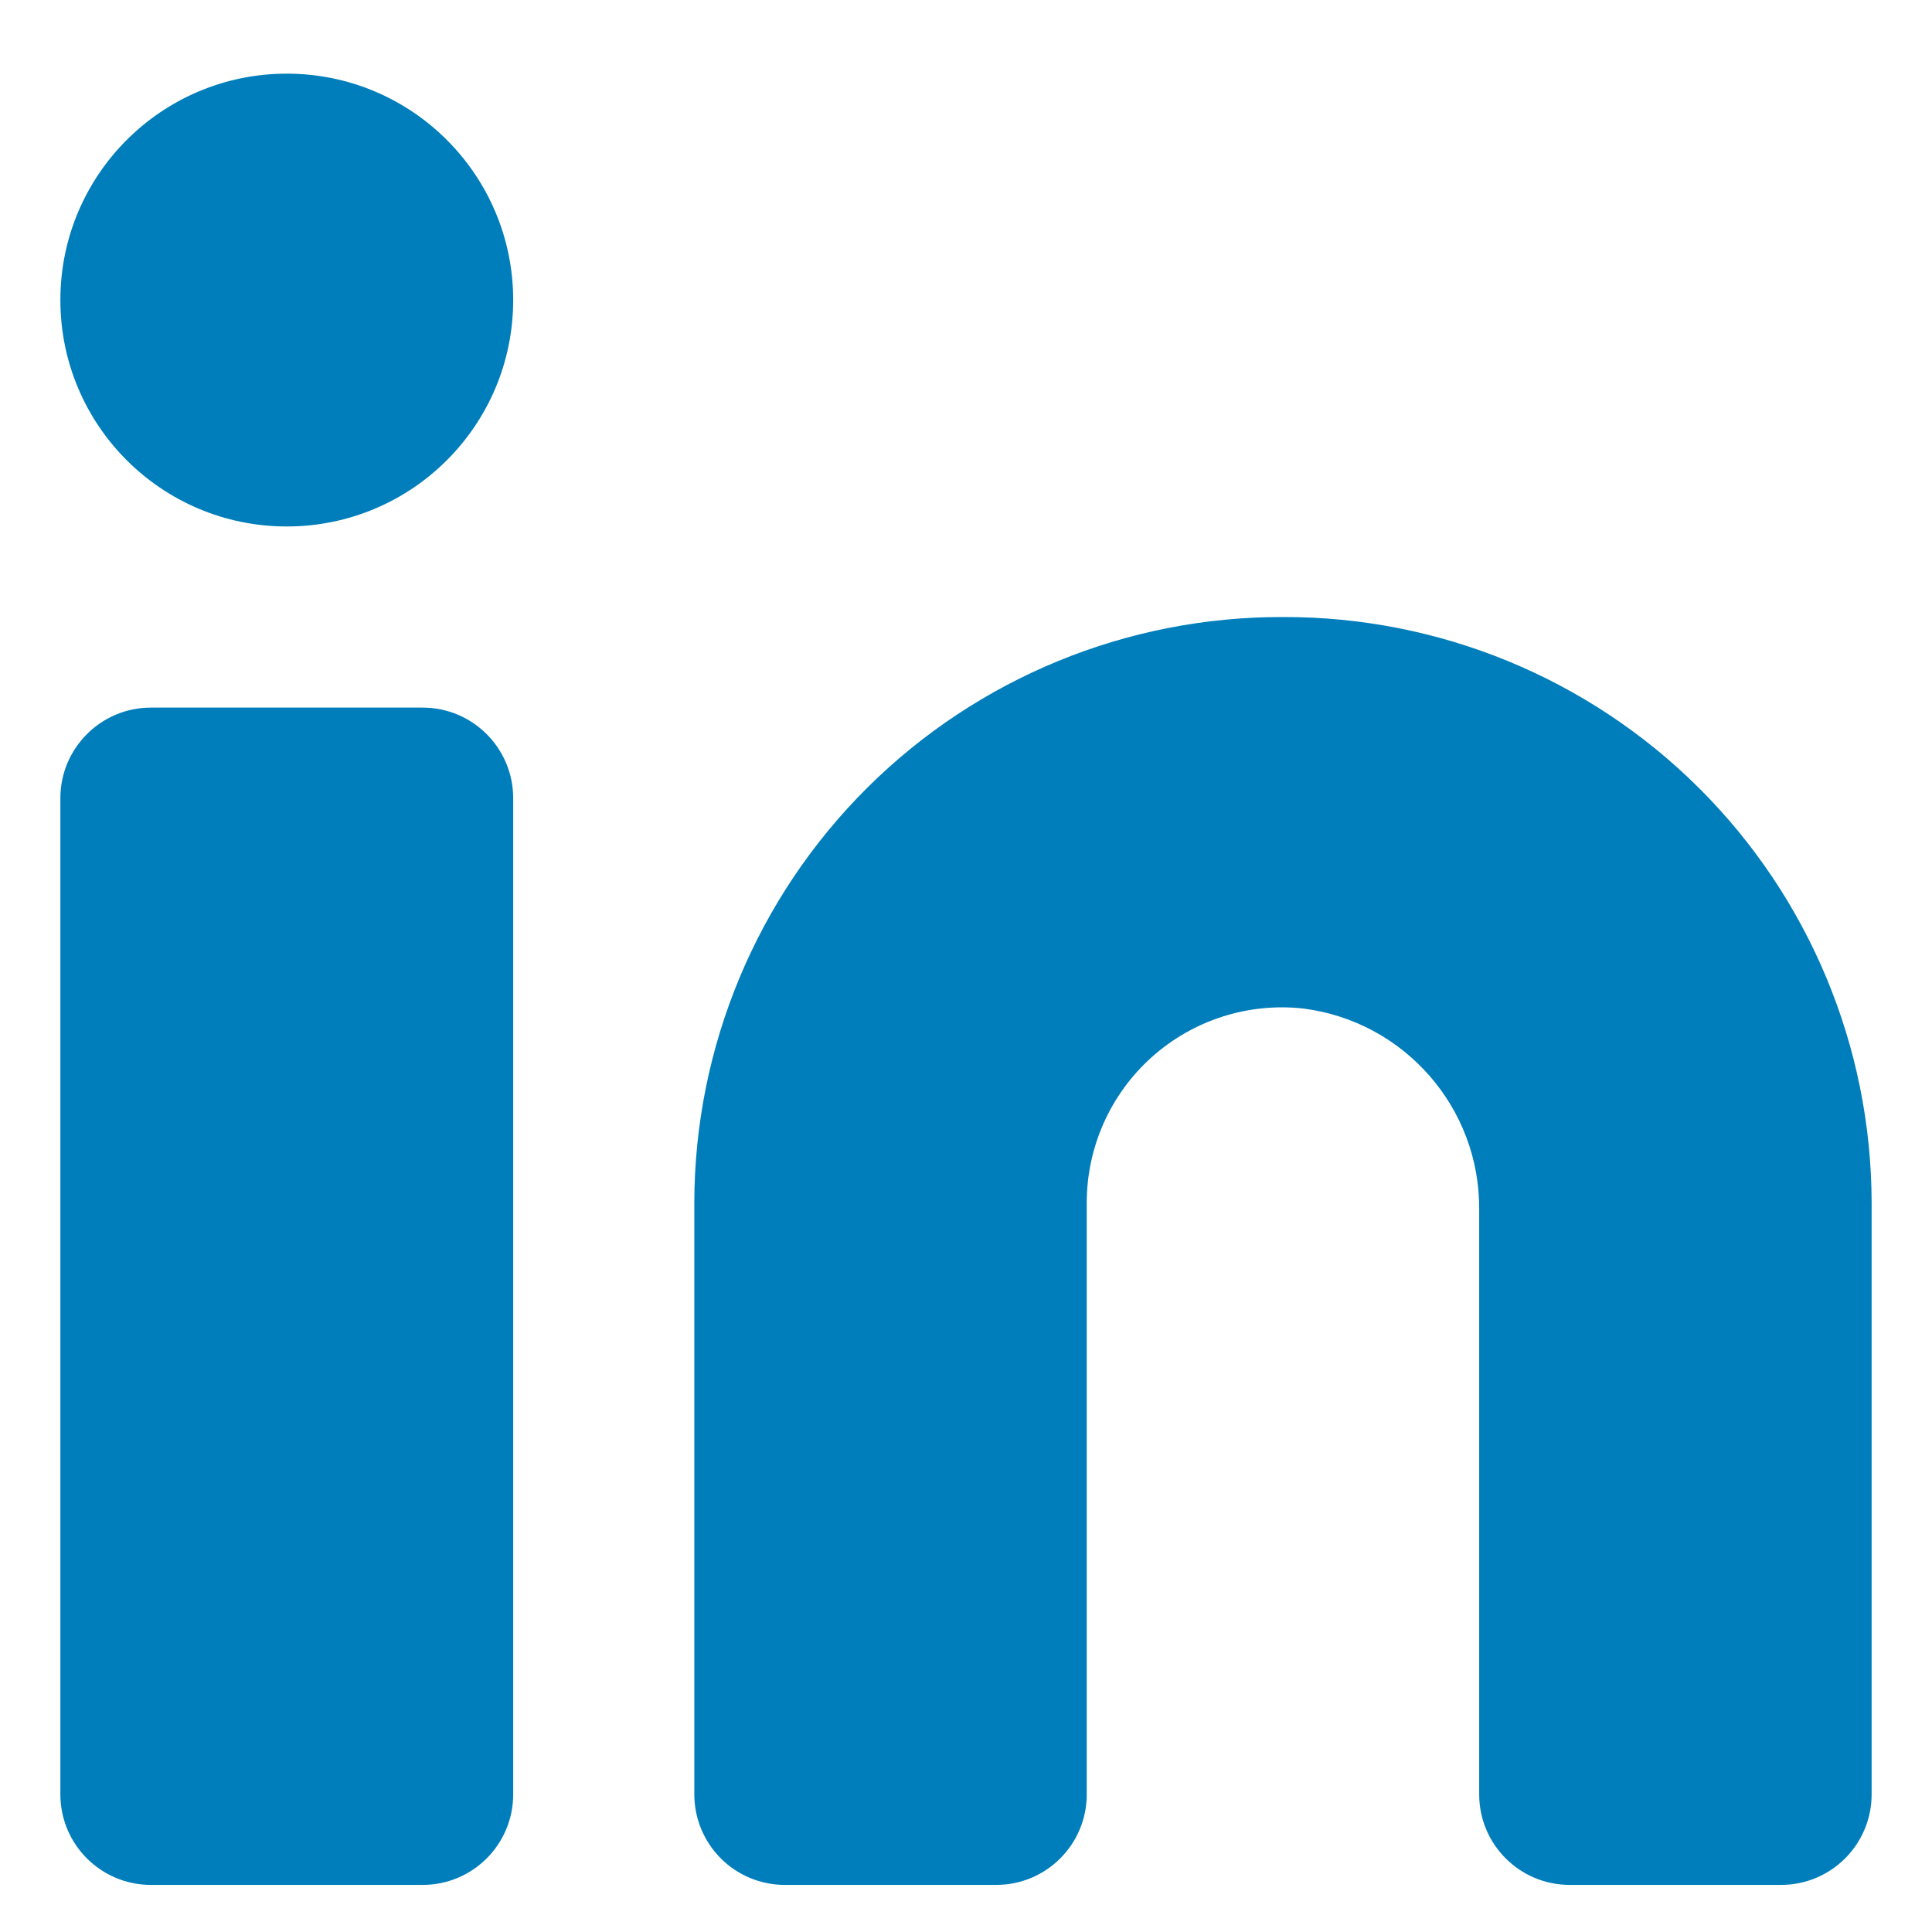
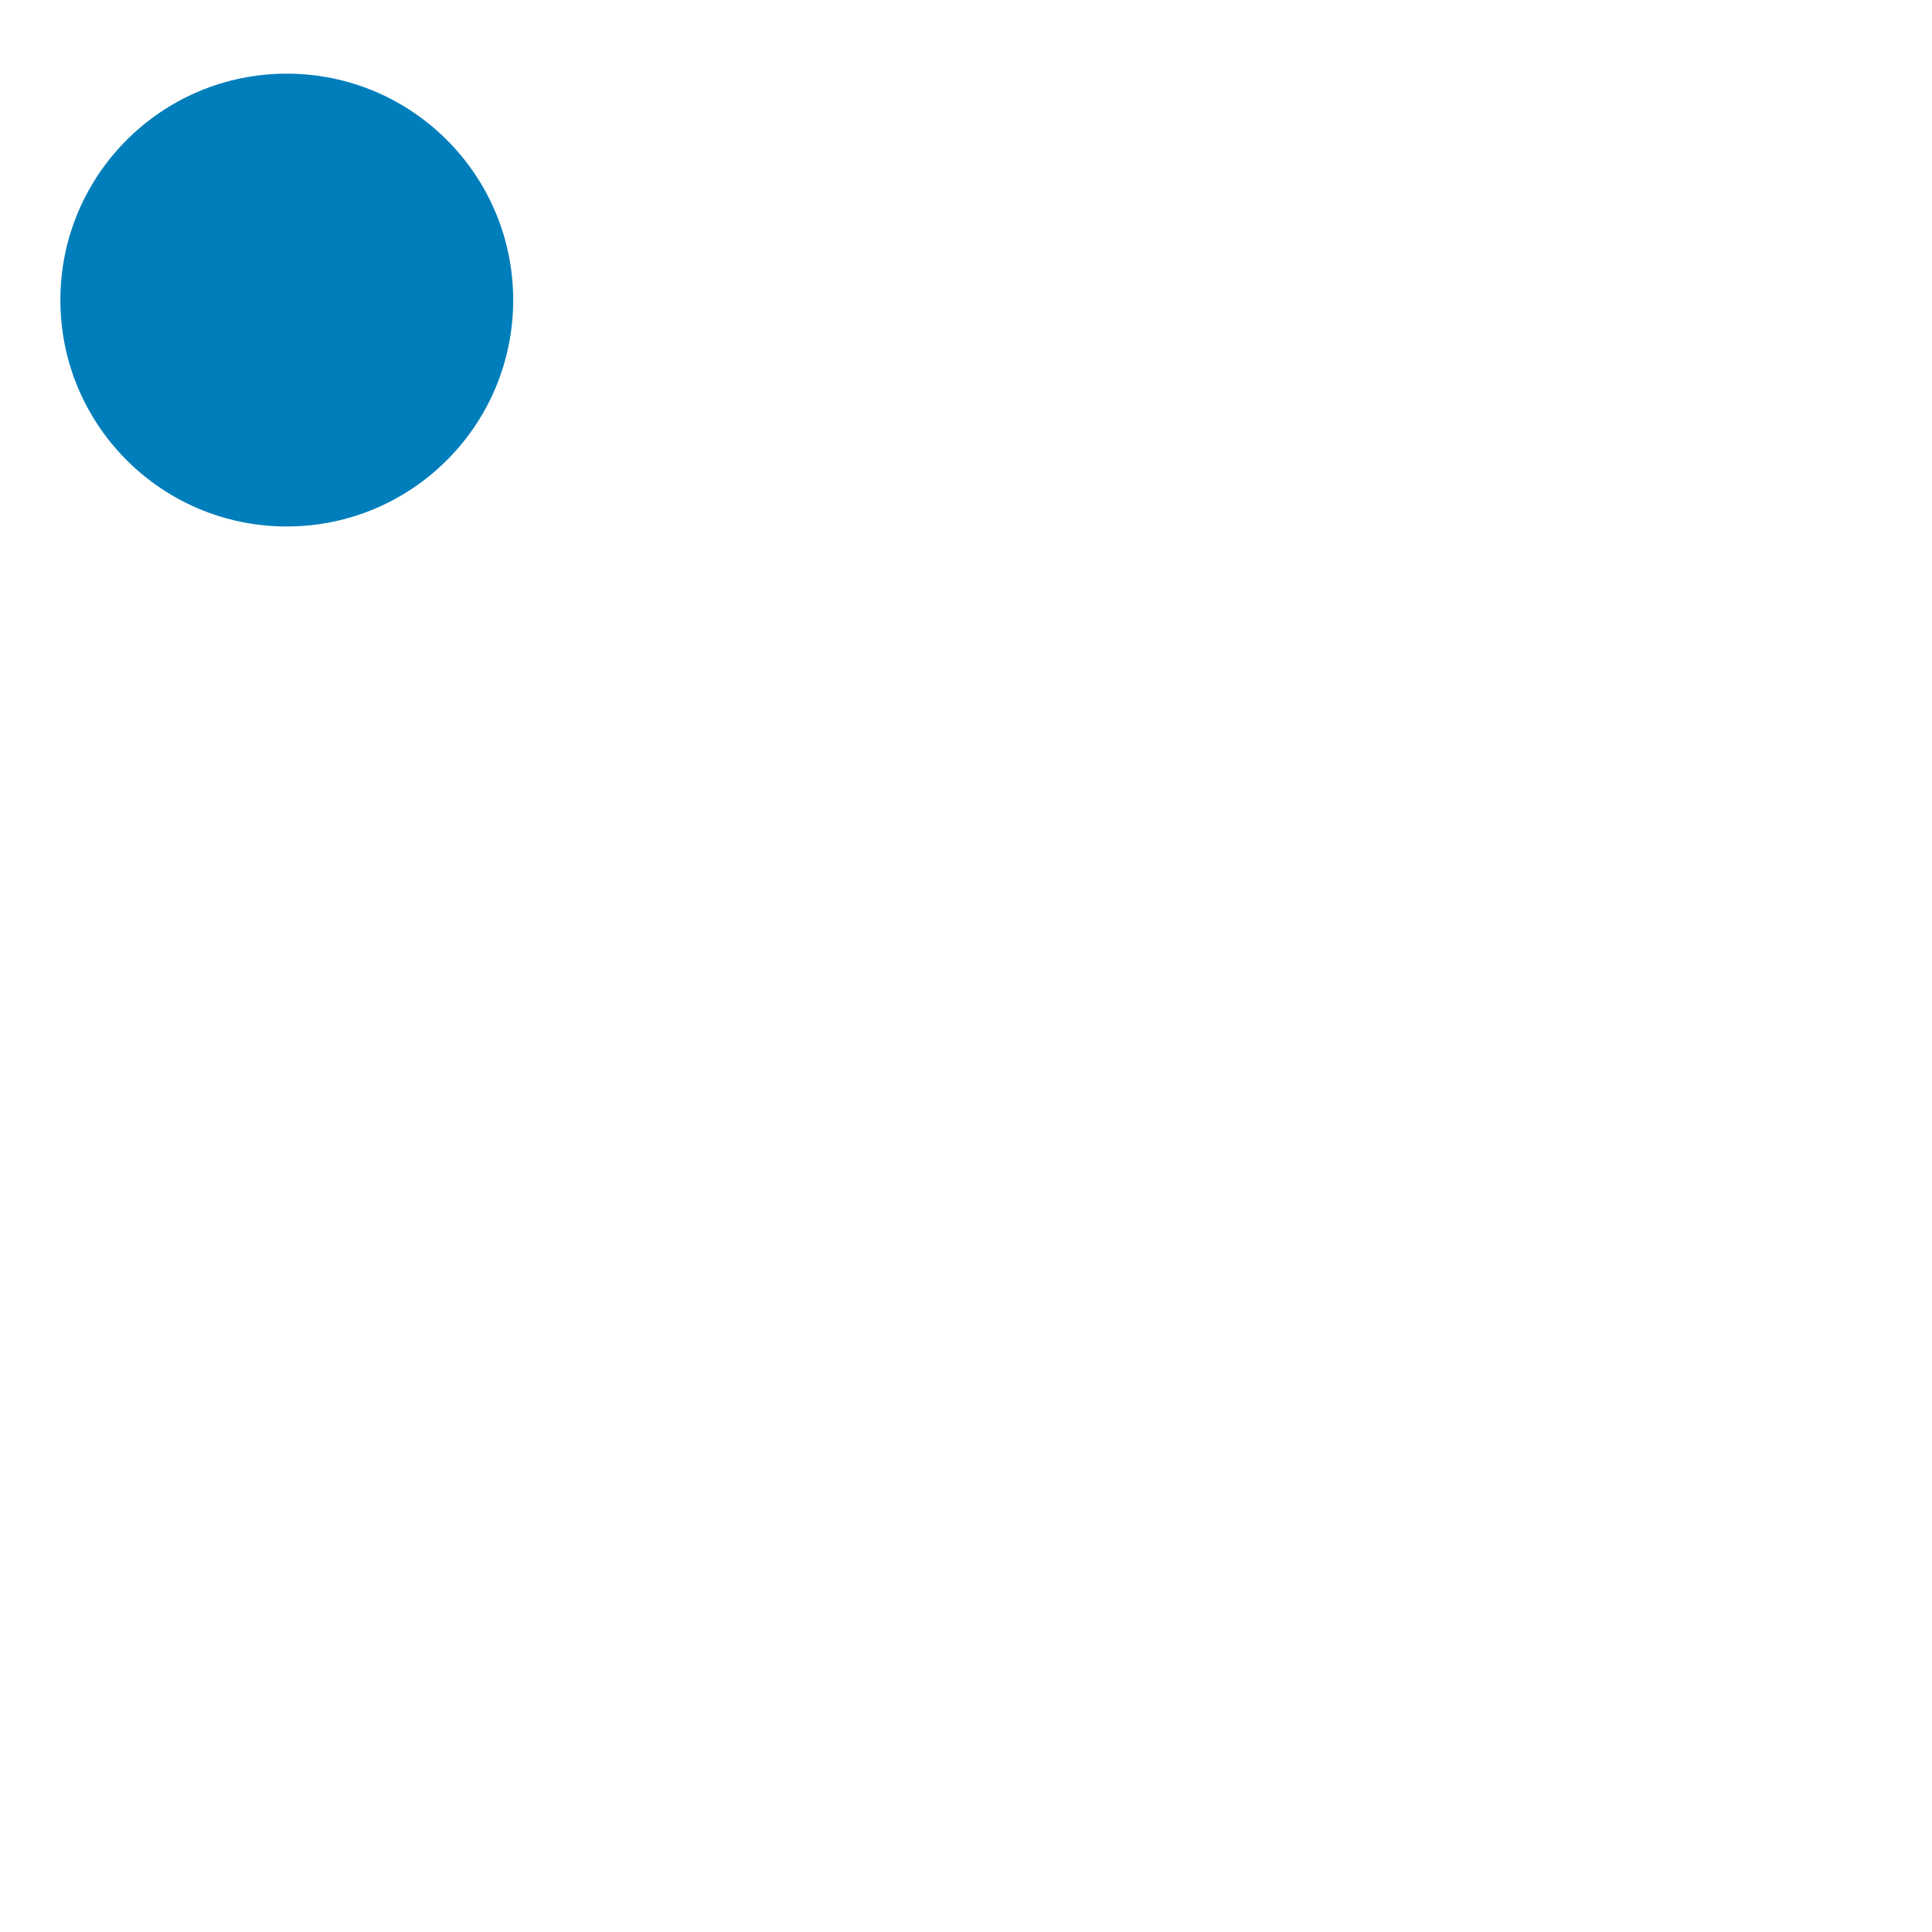
<svg xmlns="http://www.w3.org/2000/svg" width="16" height="16" viewBox="0 0 16 16" fill="none">
-   <path d="M10.625 5.11C9.335 5.106 8.096 5.615 7.182 6.524C6.267 7.434 5.752 8.67 5.75 9.96V14.86C5.75 15.059 5.829 15.25 5.97 15.391C6.11 15.531 6.301 15.61 6.5 15.61H8.25C8.664 15.61 9 15.275 9 14.86V9.96C9 9.501 9.195 9.063 9.537 8.756C9.879 8.449 10.335 8.302 10.792 8.352C11.63 8.458 12.257 9.174 12.25 10.019V14.86C12.25 15.275 12.586 15.61 13 15.61H14.75C15.164 15.61 15.5 15.275 15.5 14.86V9.96C15.498 8.67 14.983 7.434 14.068 6.524C13.154 5.615 11.915 5.106 10.625 5.11Z" fill="#007EBB" />
-   <path d="M0.5 6.61C0.5 6.196 0.836 5.86 1.25 5.86H3.5C3.914 5.86 4.25 6.196 4.25 6.61V14.86C4.25 15.275 3.914 15.61 3.5 15.61H1.25C0.836 15.61 0.5 15.275 0.5 14.86V6.61Z" fill="#007EBB" />
  <path d="M4.25 2.485C4.25 3.521 3.411 4.36 2.375 4.36C1.339 4.36 0.5 3.521 0.5 2.485C0.5 1.45 1.339 0.61 2.375 0.61C3.411 0.61 4.25 1.45 4.25 2.485Z" fill="#007EBB" />
</svg>